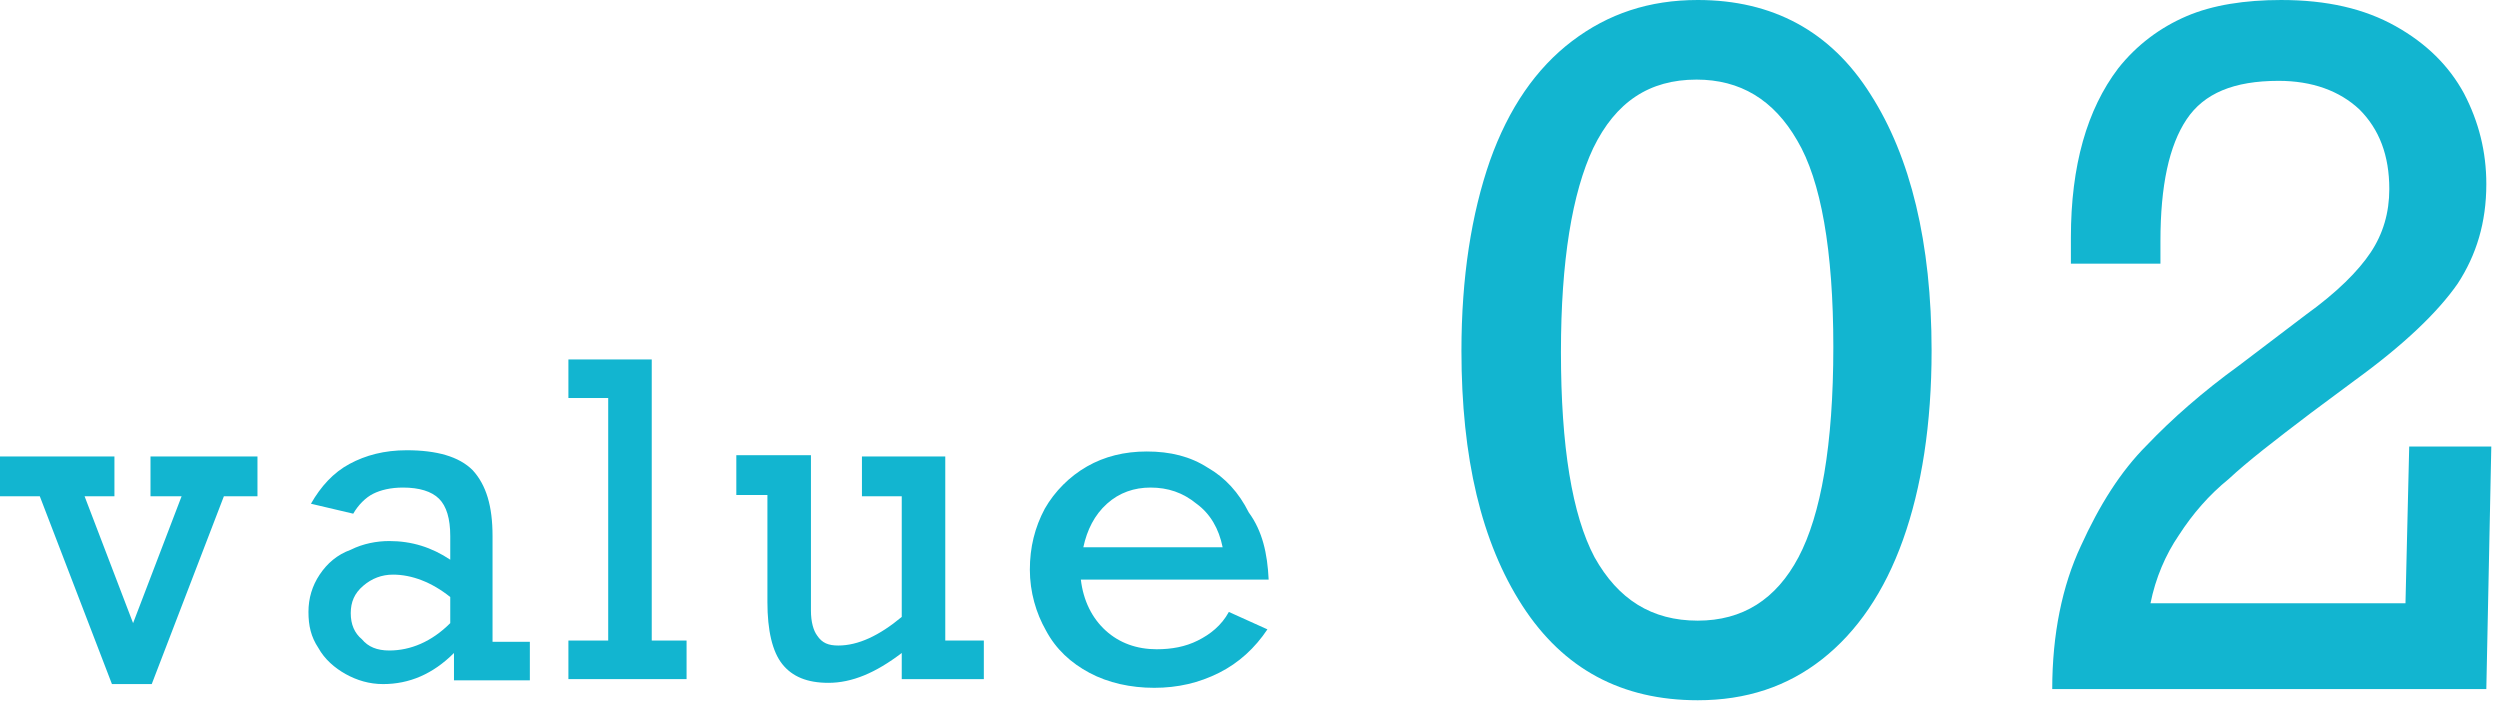
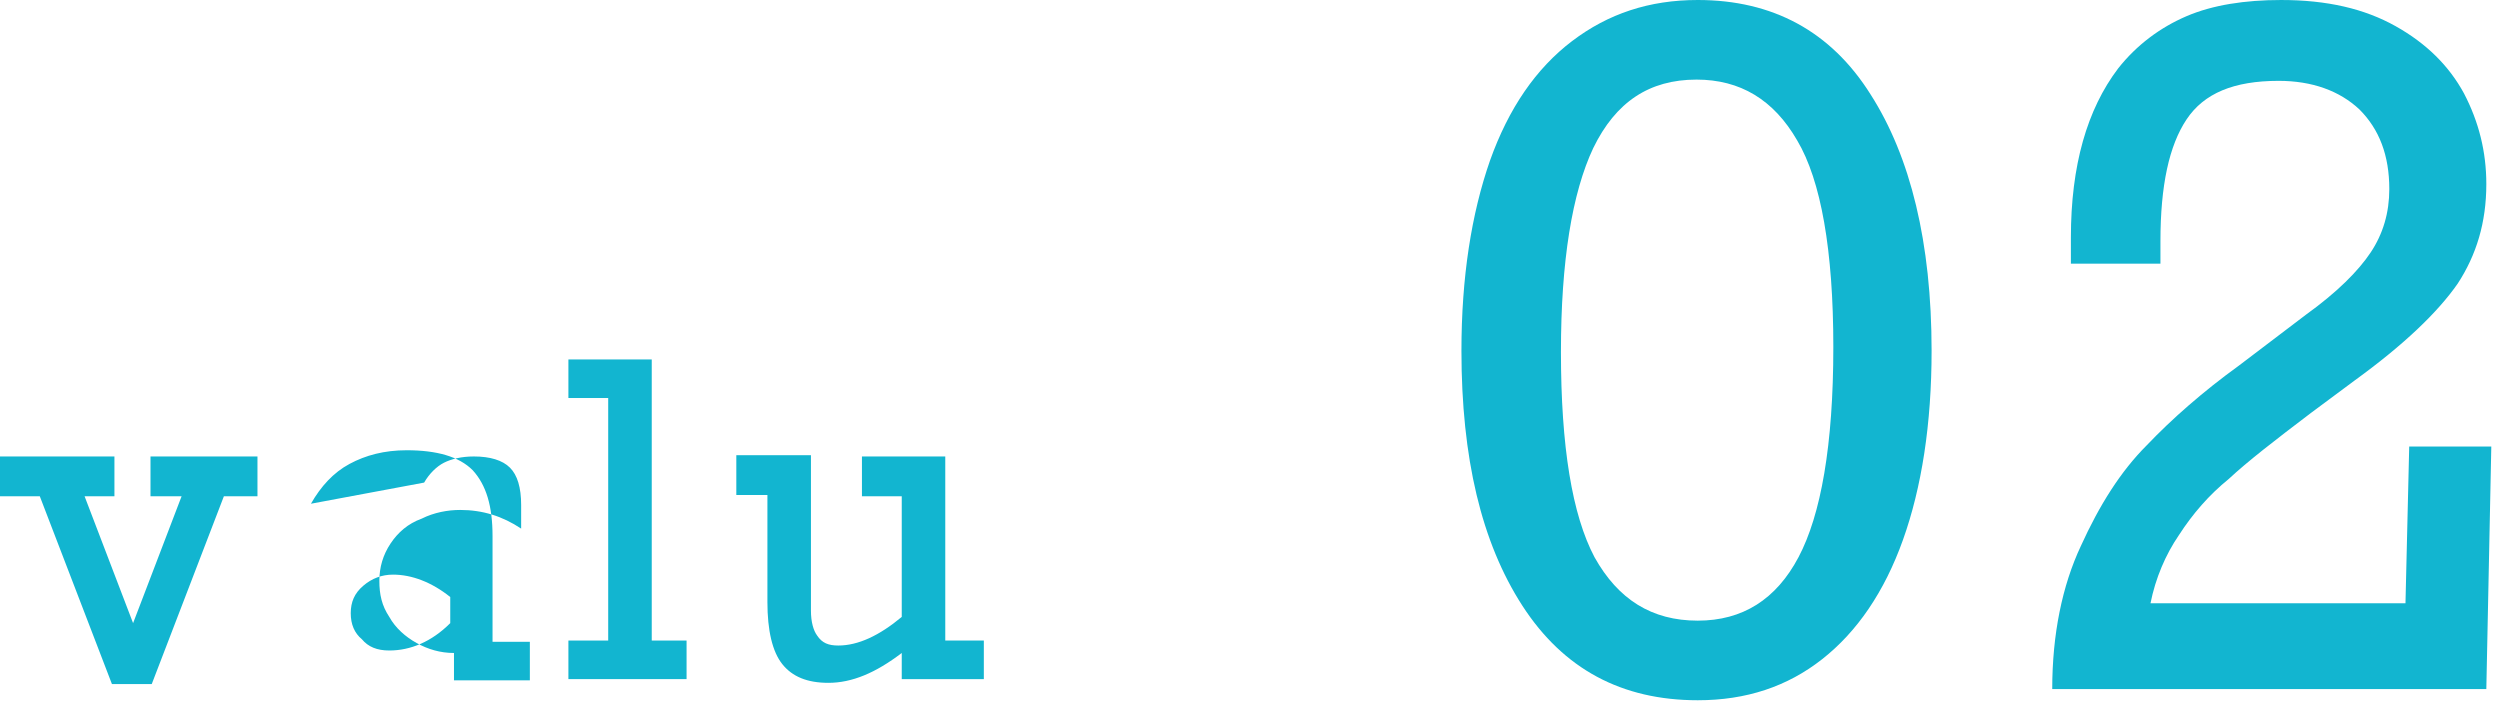
<svg xmlns="http://www.w3.org/2000/svg" version="1.1" id="レイヤー_1" x="0px" y="0px" viewBox="0 0 201 57" style="enable-background:new 0 0 201 57;" xml:space="preserve">
  <style type="text/css">
	.cl01{fill:#12B5D0;}
</style>
  <g>
    <path class="cl01" d="M6.8,39.9l3.9,10.2l3.9-10.2h-2.5v-3.2h8.6v3.2h-2.7L12.2,55H9L3.2,39.9H0v-3.2h9.2v3.2H6.8z" />
-     <path class="cl01" d="M39.6,43.1v8.5h3v3.1h-6.1v-2.2c-1.7,1.7-3.6,2.5-5.7,2.5c-1.1,0-2.1-0.3-3-0.8c-0.9-0.5-1.7-1.2-2.2-2.1   c-0.6-0.9-0.8-1.8-0.8-2.9c0-1.1,0.3-2.1,0.9-3s1.4-1.6,2.5-2c1-0.5,2.1-0.7,3.1-0.7c1.8,0,3.4,0.5,4.9,1.5v-1.9   c0-1.4-0.3-2.4-0.9-3c-0.6-0.6-1.6-0.9-2.9-0.9c-1,0-1.8,0.2-2.4,0.5c-0.6,0.3-1.2,0.9-1.6,1.6L25,40.5c0.8-1.4,1.8-2.5,3.1-3.2   c1.3-0.7,2.8-1.1,4.6-1.1c2.4,0,4.2,0.5,5.3,1.6C39.1,39,39.6,40.7,39.6,43.1z M31.3,52.3c1.7,0,3.4-0.7,4.9-2.2V48   c-1.5-1.2-3.1-1.8-4.6-1.8c-0.9,0-1.7,0.3-2.4,0.9c-0.7,0.6-1,1.3-1,2.2c0,0.9,0.3,1.6,0.9,2.1C29.6,52,30.3,52.3,31.3,52.3z" />
+     <path class="cl01" d="M39.6,43.1v8.5h3v3.1h-6.1v-2.2c-1.1,0-2.1-0.3-3-0.8c-0.9-0.5-1.7-1.2-2.2-2.1   c-0.6-0.9-0.8-1.8-0.8-2.9c0-1.1,0.3-2.1,0.9-3s1.4-1.6,2.5-2c1-0.5,2.1-0.7,3.1-0.7c1.8,0,3.4,0.5,4.9,1.5v-1.9   c0-1.4-0.3-2.4-0.9-3c-0.6-0.6-1.6-0.9-2.9-0.9c-1,0-1.8,0.2-2.4,0.5c-0.6,0.3-1.2,0.9-1.6,1.6L25,40.5c0.8-1.4,1.8-2.5,3.1-3.2   c1.3-0.7,2.8-1.1,4.6-1.1c2.4,0,4.2,0.5,5.3,1.6C39.1,39,39.6,40.7,39.6,43.1z M31.3,52.3c1.7,0,3.4-0.7,4.9-2.2V48   c-1.5-1.2-3.1-1.8-4.6-1.8c-0.9,0-1.7,0.3-2.4,0.9c-0.7,0.6-1,1.3-1,2.2c0,0.9,0.3,1.6,0.9,2.1C29.6,52,30.3,52.3,31.3,52.3z" />
    <path class="cl01" d="M55.2,51.5v3.1h-9.5v-3.1h3.2V32h-3.2v-3.1h6.7v22.6H55.2z" />
    <path class="cl01" d="M67.4,51.9c1.6,0,3.3-0.8,5.1-2.3v-9.7h-3.2v-3.2h6.7v14.8h3.1v3.1h-6.6v-2.1c-2.1,1.6-4,2.4-5.9,2.4   c-1.7,0-2.9-0.5-3.7-1.5c-0.8-1-1.2-2.7-1.2-5v-8.6h-2.5v-3.2h6v12.5c0,0.9,0.2,1.6,0.5,2C66.1,51.7,66.6,51.9,67.4,51.9z" />
-     <path class="cl01" d="M102,46.6H86.9c0.2,1.7,0.9,3.1,2,4.1c1.1,1,2.5,1.5,4.1,1.5c1.2,0,2.3-0.2,3.3-0.7c1-0.5,1.9-1.2,2.5-2.3   l3.1,1.4c-1,1.5-2.3,2.7-3.9,3.5c-1.6,0.8-3.3,1.2-5.2,1.2c-1.9,0-3.7-0.4-5.2-1.2s-2.7-1.9-3.5-3.4c-0.8-1.4-1.3-3.1-1.3-4.9   c0-1.8,0.4-3.4,1.2-4.9c0.8-1.4,2-2.6,3.4-3.4s3-1.2,4.8-1.2c1.9,0,3.5,0.4,4.9,1.3c1.4,0.8,2.5,2,3.3,3.6   C101.5,42.7,101.9,44.5,102,46.6z M92.5,39.2c-1.3,0-2.5,0.4-3.5,1.3c-1,0.9-1.6,2.1-1.9,3.5h11.2c-0.3-1.5-1-2.7-2.1-3.5   C95.1,39.6,93.9,39.2,92.5,39.2z" />
    <path class="cl01" d="M155.3,28.2c0,5.9-0.8,11-2.3,15.2c-1.5,4.2-3.7,7.4-6.5,9.6c-2.8,2.2-6.1,3.3-10,3.3   c-6.1,0-10.8-2.5-14.1-7.6s-4.9-11.9-4.9-20.5c0-5.9,0.8-11,2.3-15.3c1.5-4.2,3.7-7.4,6.6-9.6c2.9-2.2,6.2-3.3,10.1-3.3   c6,0,10.7,2.5,13.9,7.6C153.6,12.6,155.3,19.5,155.3,28.2z M136.5,49.9c3.6,0,6.3-1.7,8.1-5.1c1.8-3.4,2.8-9,2.8-16.9   c0-7.8-1-13.4-2.9-16.6c-1.9-3.3-4.6-4.9-8.1-4.9c-3.8,0-6.5,1.8-8.3,5.5c-1.7,3.6-2.6,9.1-2.6,16.4c0,7.6,0.9,13.1,2.7,16.5   C130.1,48.2,132.8,49.9,136.5,49.9z" />
    <path class="cl01" d="M199.9,14.8c0,3.1-0.8,5.7-2.3,8c-1.6,2.3-4.3,4.9-8.3,7.8l-3.5,2.6c-2.9,2.2-5.1,3.9-6.6,5.3   c-1.6,1.3-2.9,2.8-4,4.5c-1.1,1.6-1.9,3.5-2.3,5.5h20.5l0.3-12.6h6.6l-0.4,19.5H165c0-4.4,0.8-8.3,2.3-11.5c1.5-3.3,3.2-6,5.3-8.1   c2-2.1,4.5-4.3,7.4-6.4l5.4-4.1c2.5-1.8,4.2-3.5,5.2-5c1-1.5,1.5-3.2,1.5-5.1c0-2.7-0.8-4.8-2.4-6.4c-1.6-1.5-3.8-2.3-6.5-2.3   c-3.6,0-6,1-7.4,3.1c-1.4,2.1-2.1,5.3-2.1,9.8v1.8h-7.2v-2.1c0-5.8,1.3-10.3,3.8-13.6c1.5-1.9,3.4-3.3,5.5-4.2   c2.1-0.9,4.7-1.3,7.6-1.3c3.7,0,6.7,0.7,9.2,2.1c2.5,1.4,4.3,3.2,5.5,5.4C199.3,9.8,199.9,12.2,199.9,14.8z" />
  </g>
</svg>